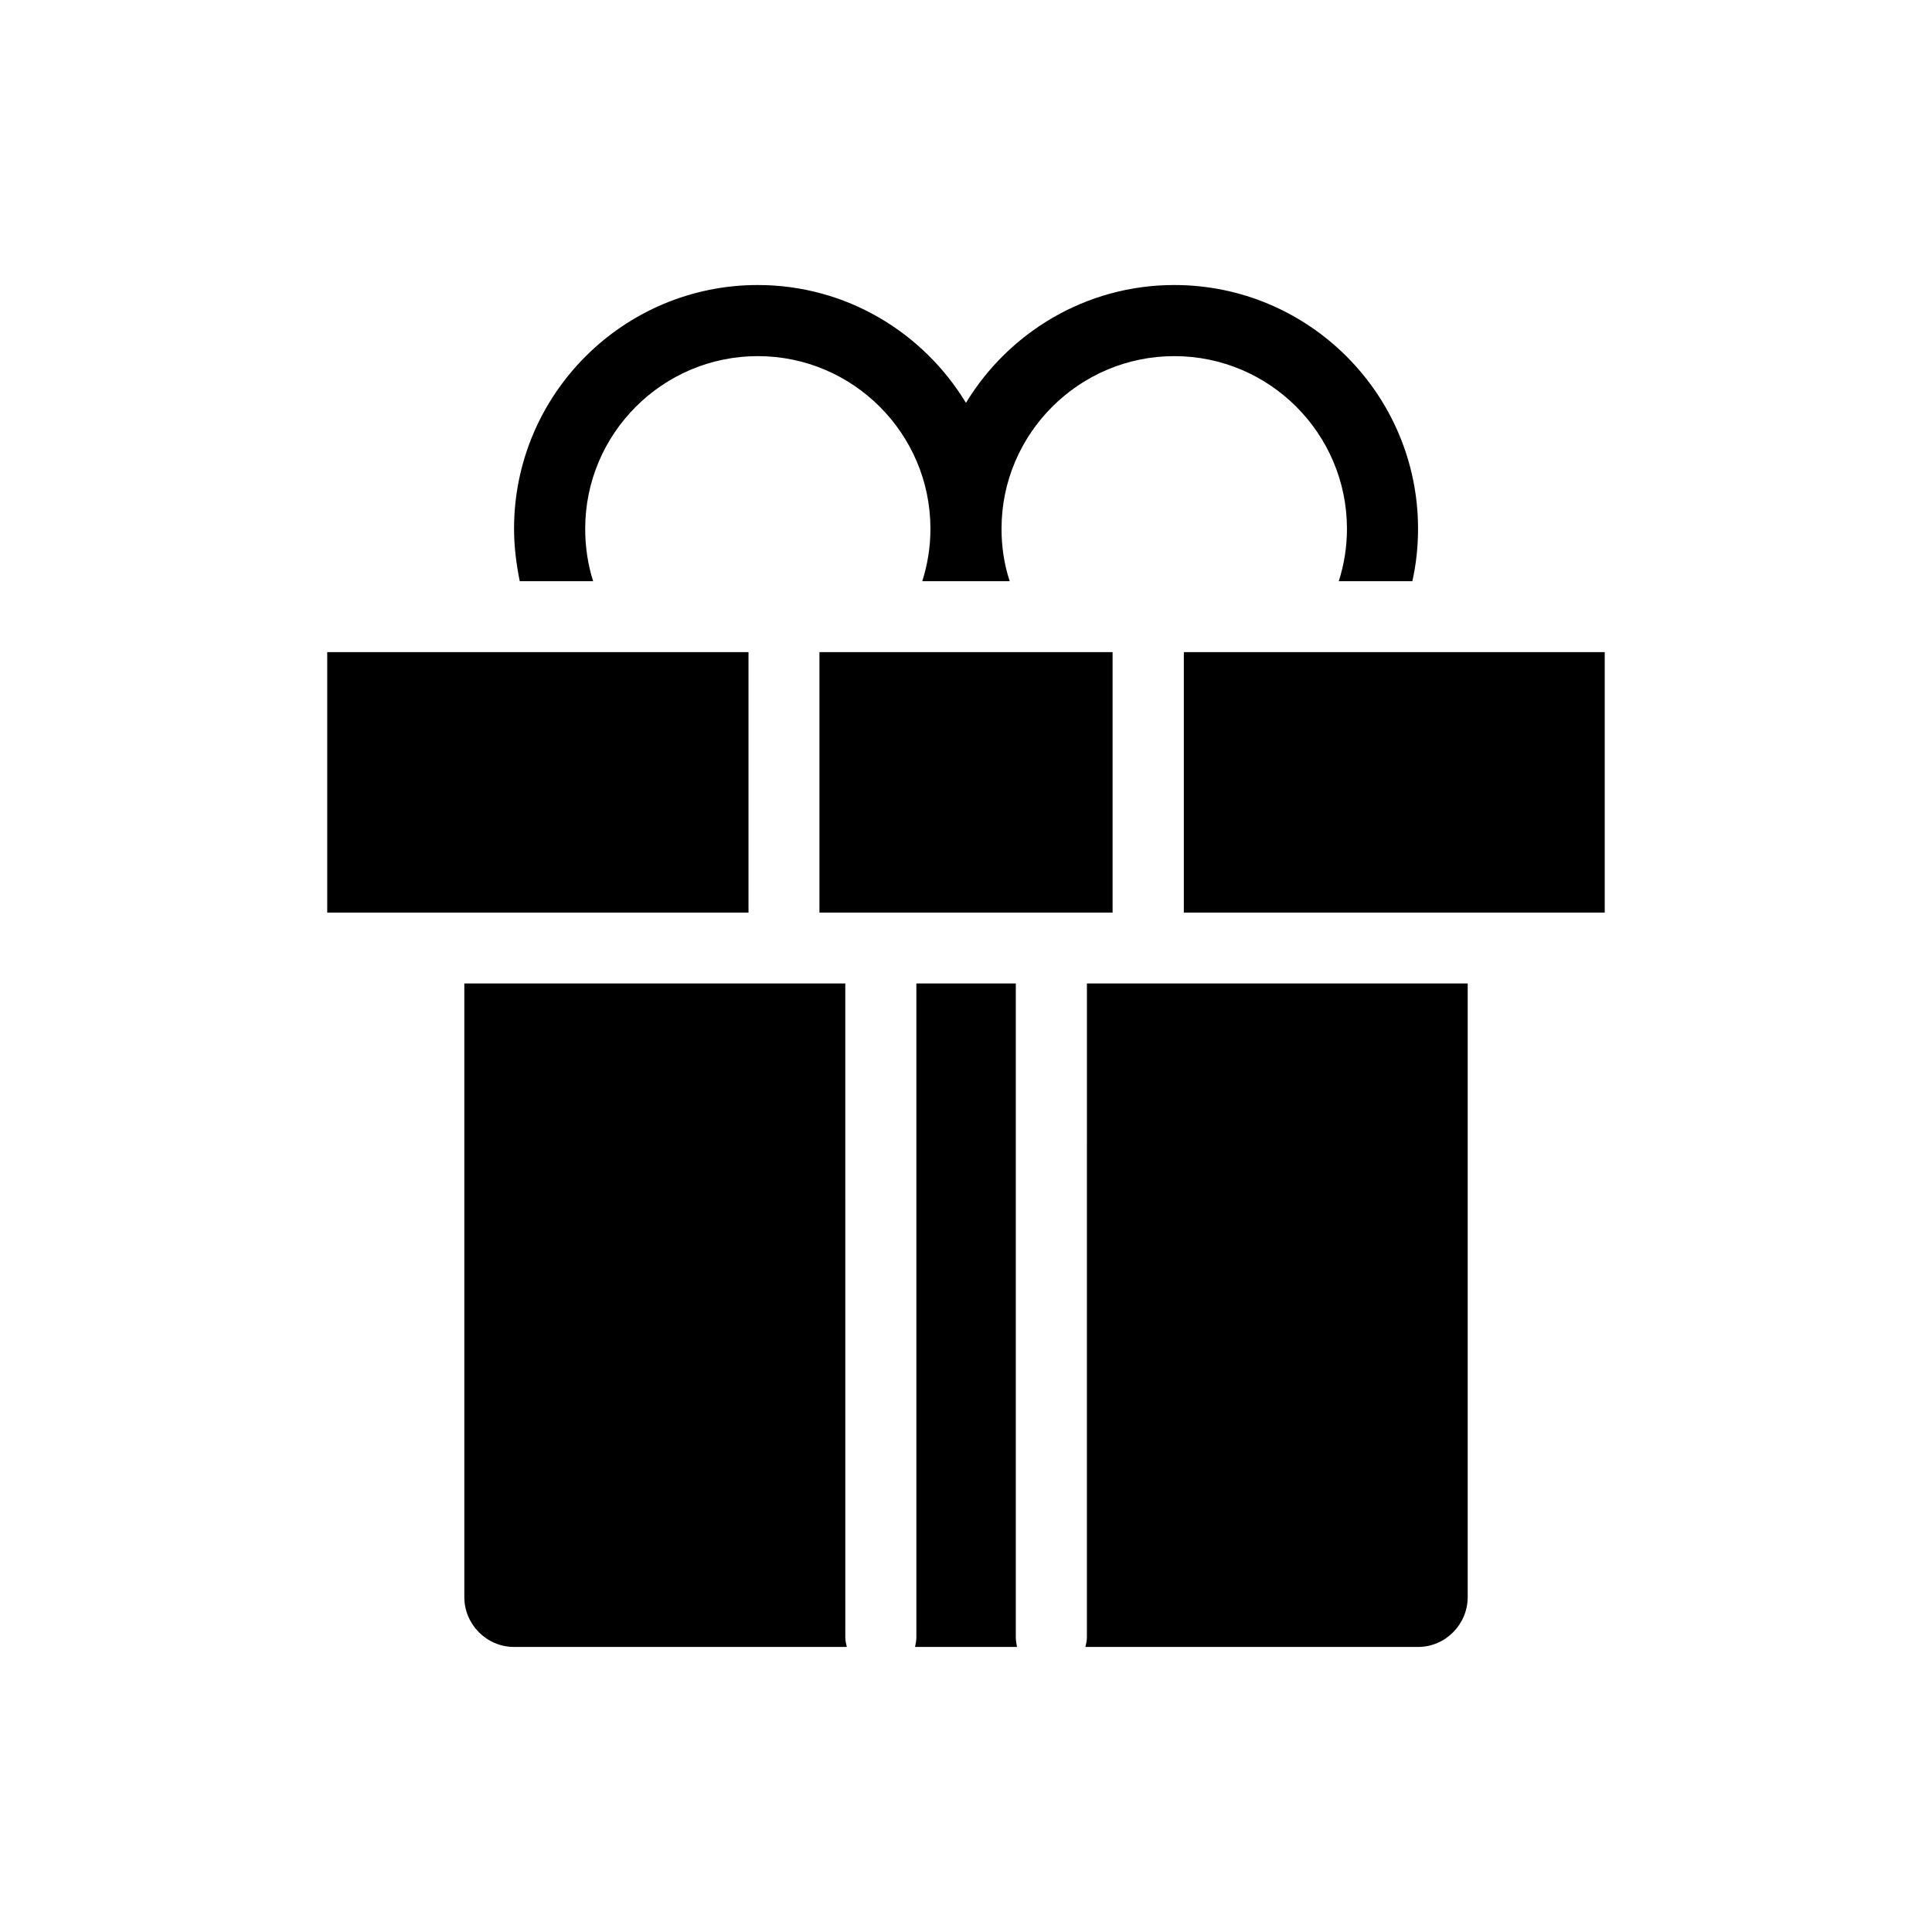
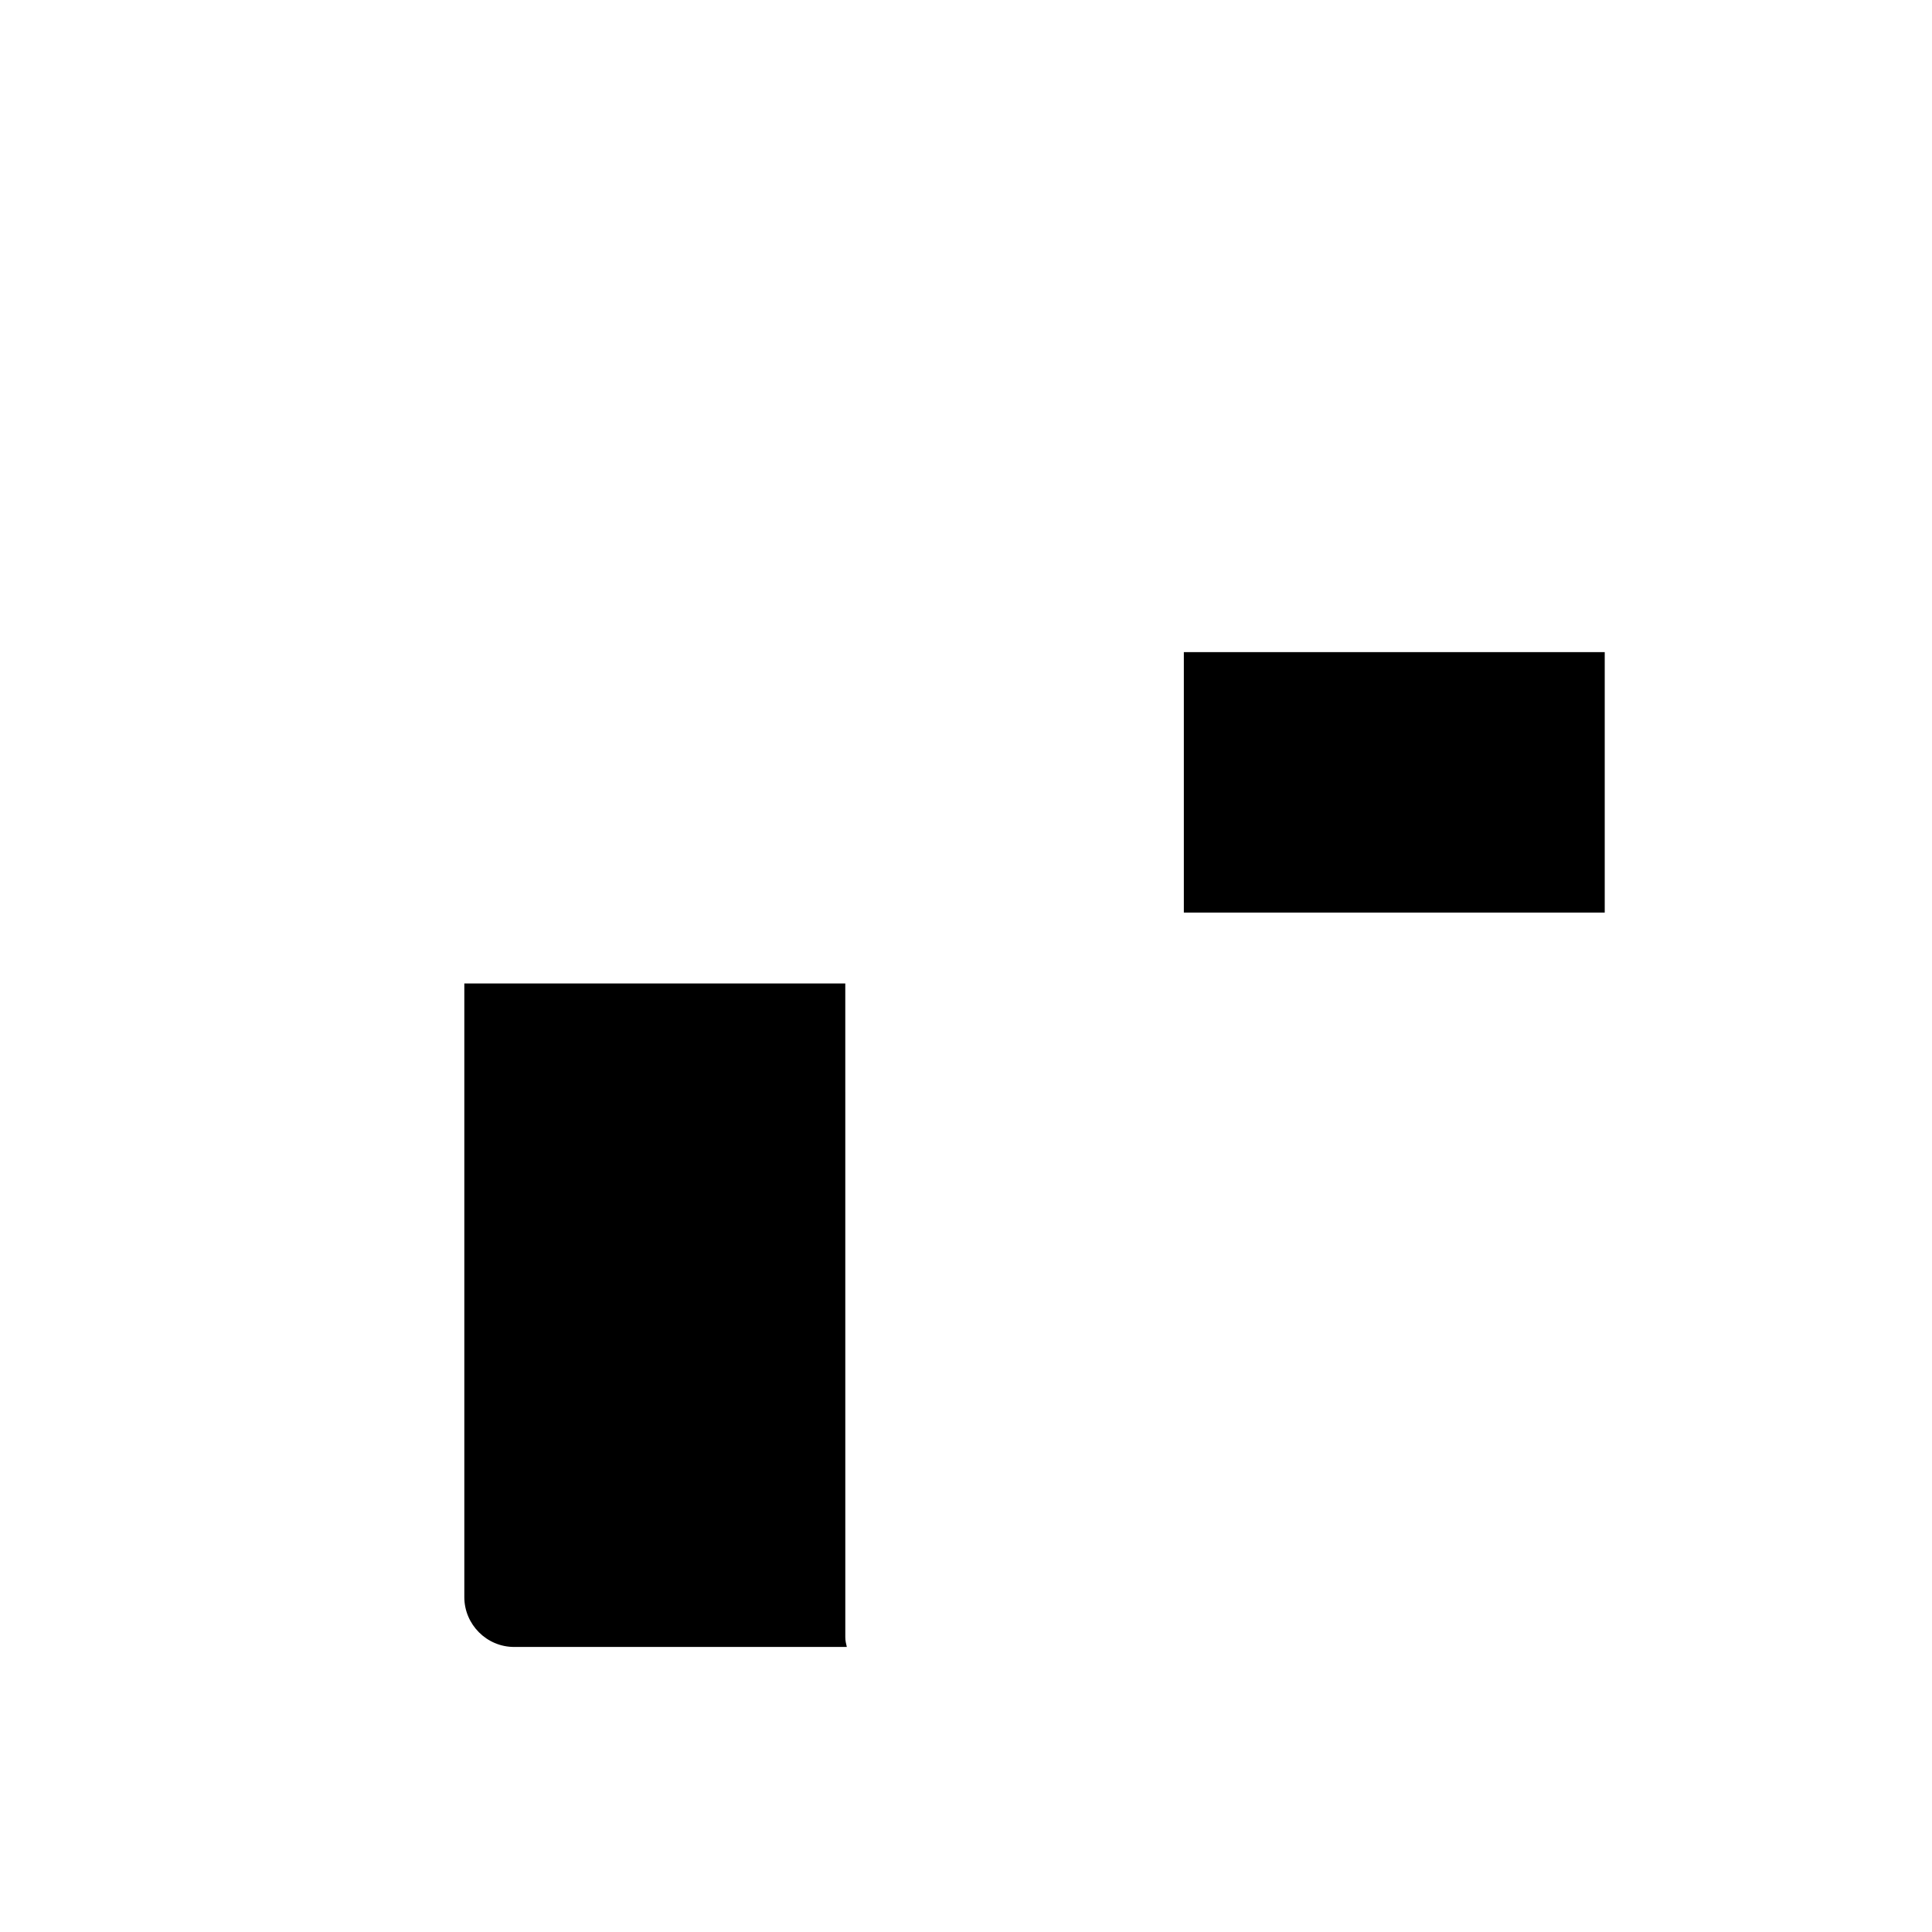
<svg xmlns="http://www.w3.org/2000/svg" fill="#000000" width="800px" height="800px" version="1.1" viewBox="144 144 512 512">
  <g>
-     <path d="m230.72 316.82h111.64v69.023h-111.64z" />
    <path d="m505.29 316.82h-47.559v69.02h111.54v-69.02z" />
-     <path d="m432.04 577.89c0 0.906-0.203 1.762-0.402 2.57h88.168c7.254 0 13.148-5.996 13.148-13.199v-162.63h-100.91z" />
-     <path d="m413.2 404.63h-26.352v173.26c0 0.906-0.203 1.762-0.352 2.57h27.004c-0.102-0.809-0.301-1.664-0.301-2.57z" />
    <path d="m368.01 404.63h-100.96v162.63c0 7.203 5.894 13.199 13.199 13.199h88.168c-0.203-0.805-0.402-1.66-0.402-2.566z" />
-     <path d="m394.76 316.82h-33.602v69.02h77.688v-69.02z" />
-     <path d="m301.2 298.08c-1.414-4.484-2.117-9.121-2.117-13.957 0-25.191 20.504-45.746 45.746-45.746 25.238 0 45.746 20.559 45.746 45.746 0 4.836-0.754 9.473-2.168 13.906h23.176c-1.461-4.434-2.168-9.07-2.168-13.906 0-25.191 20.555-45.746 45.797-45.746 25.242 0 45.746 20.559 45.746 45.746 0 4.836-0.754 9.473-2.168 13.906h19.496c1.008-4.484 1.512-9.168 1.512-13.906 0-35.621-28.969-64.59-64.59-64.59-23.375 0-43.883 12.543-55.219 31.234-11.336-18.691-31.789-31.234-55.168-31.234-35.621 0-64.59 28.969-64.59 64.59 0 4.785 0.605 9.422 1.512 13.906h19.457z" />
  </g>
</svg>